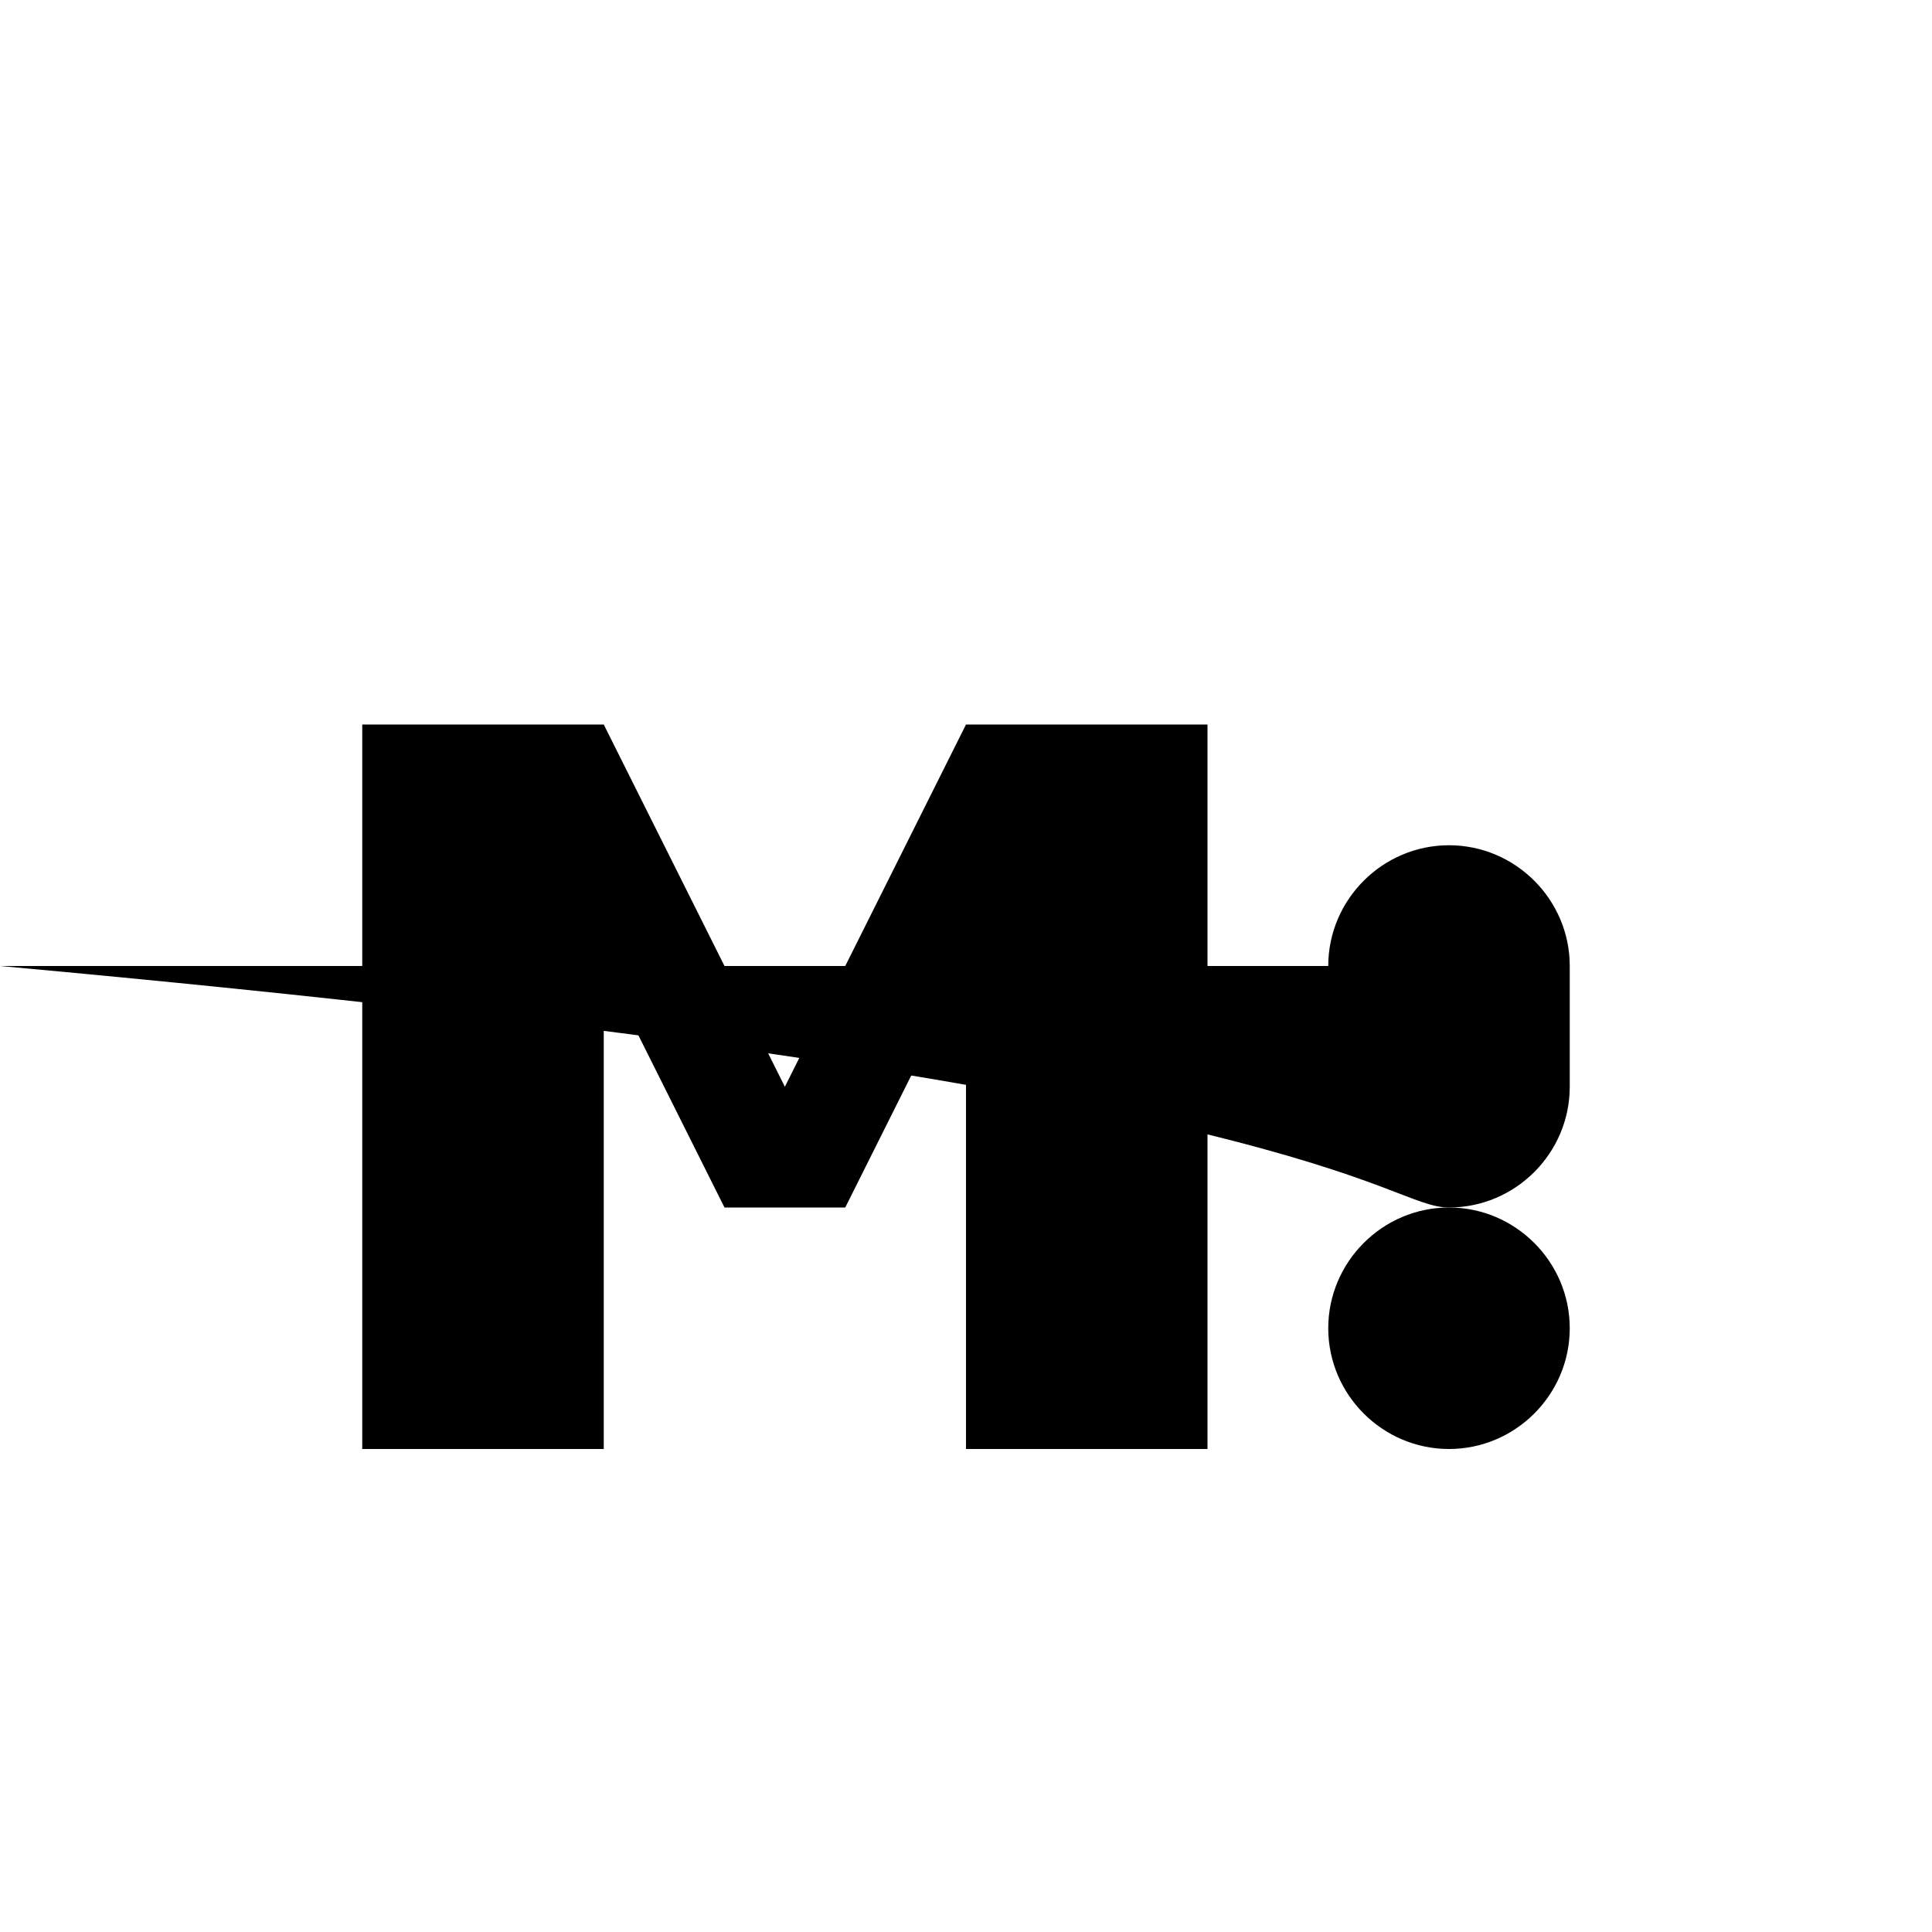
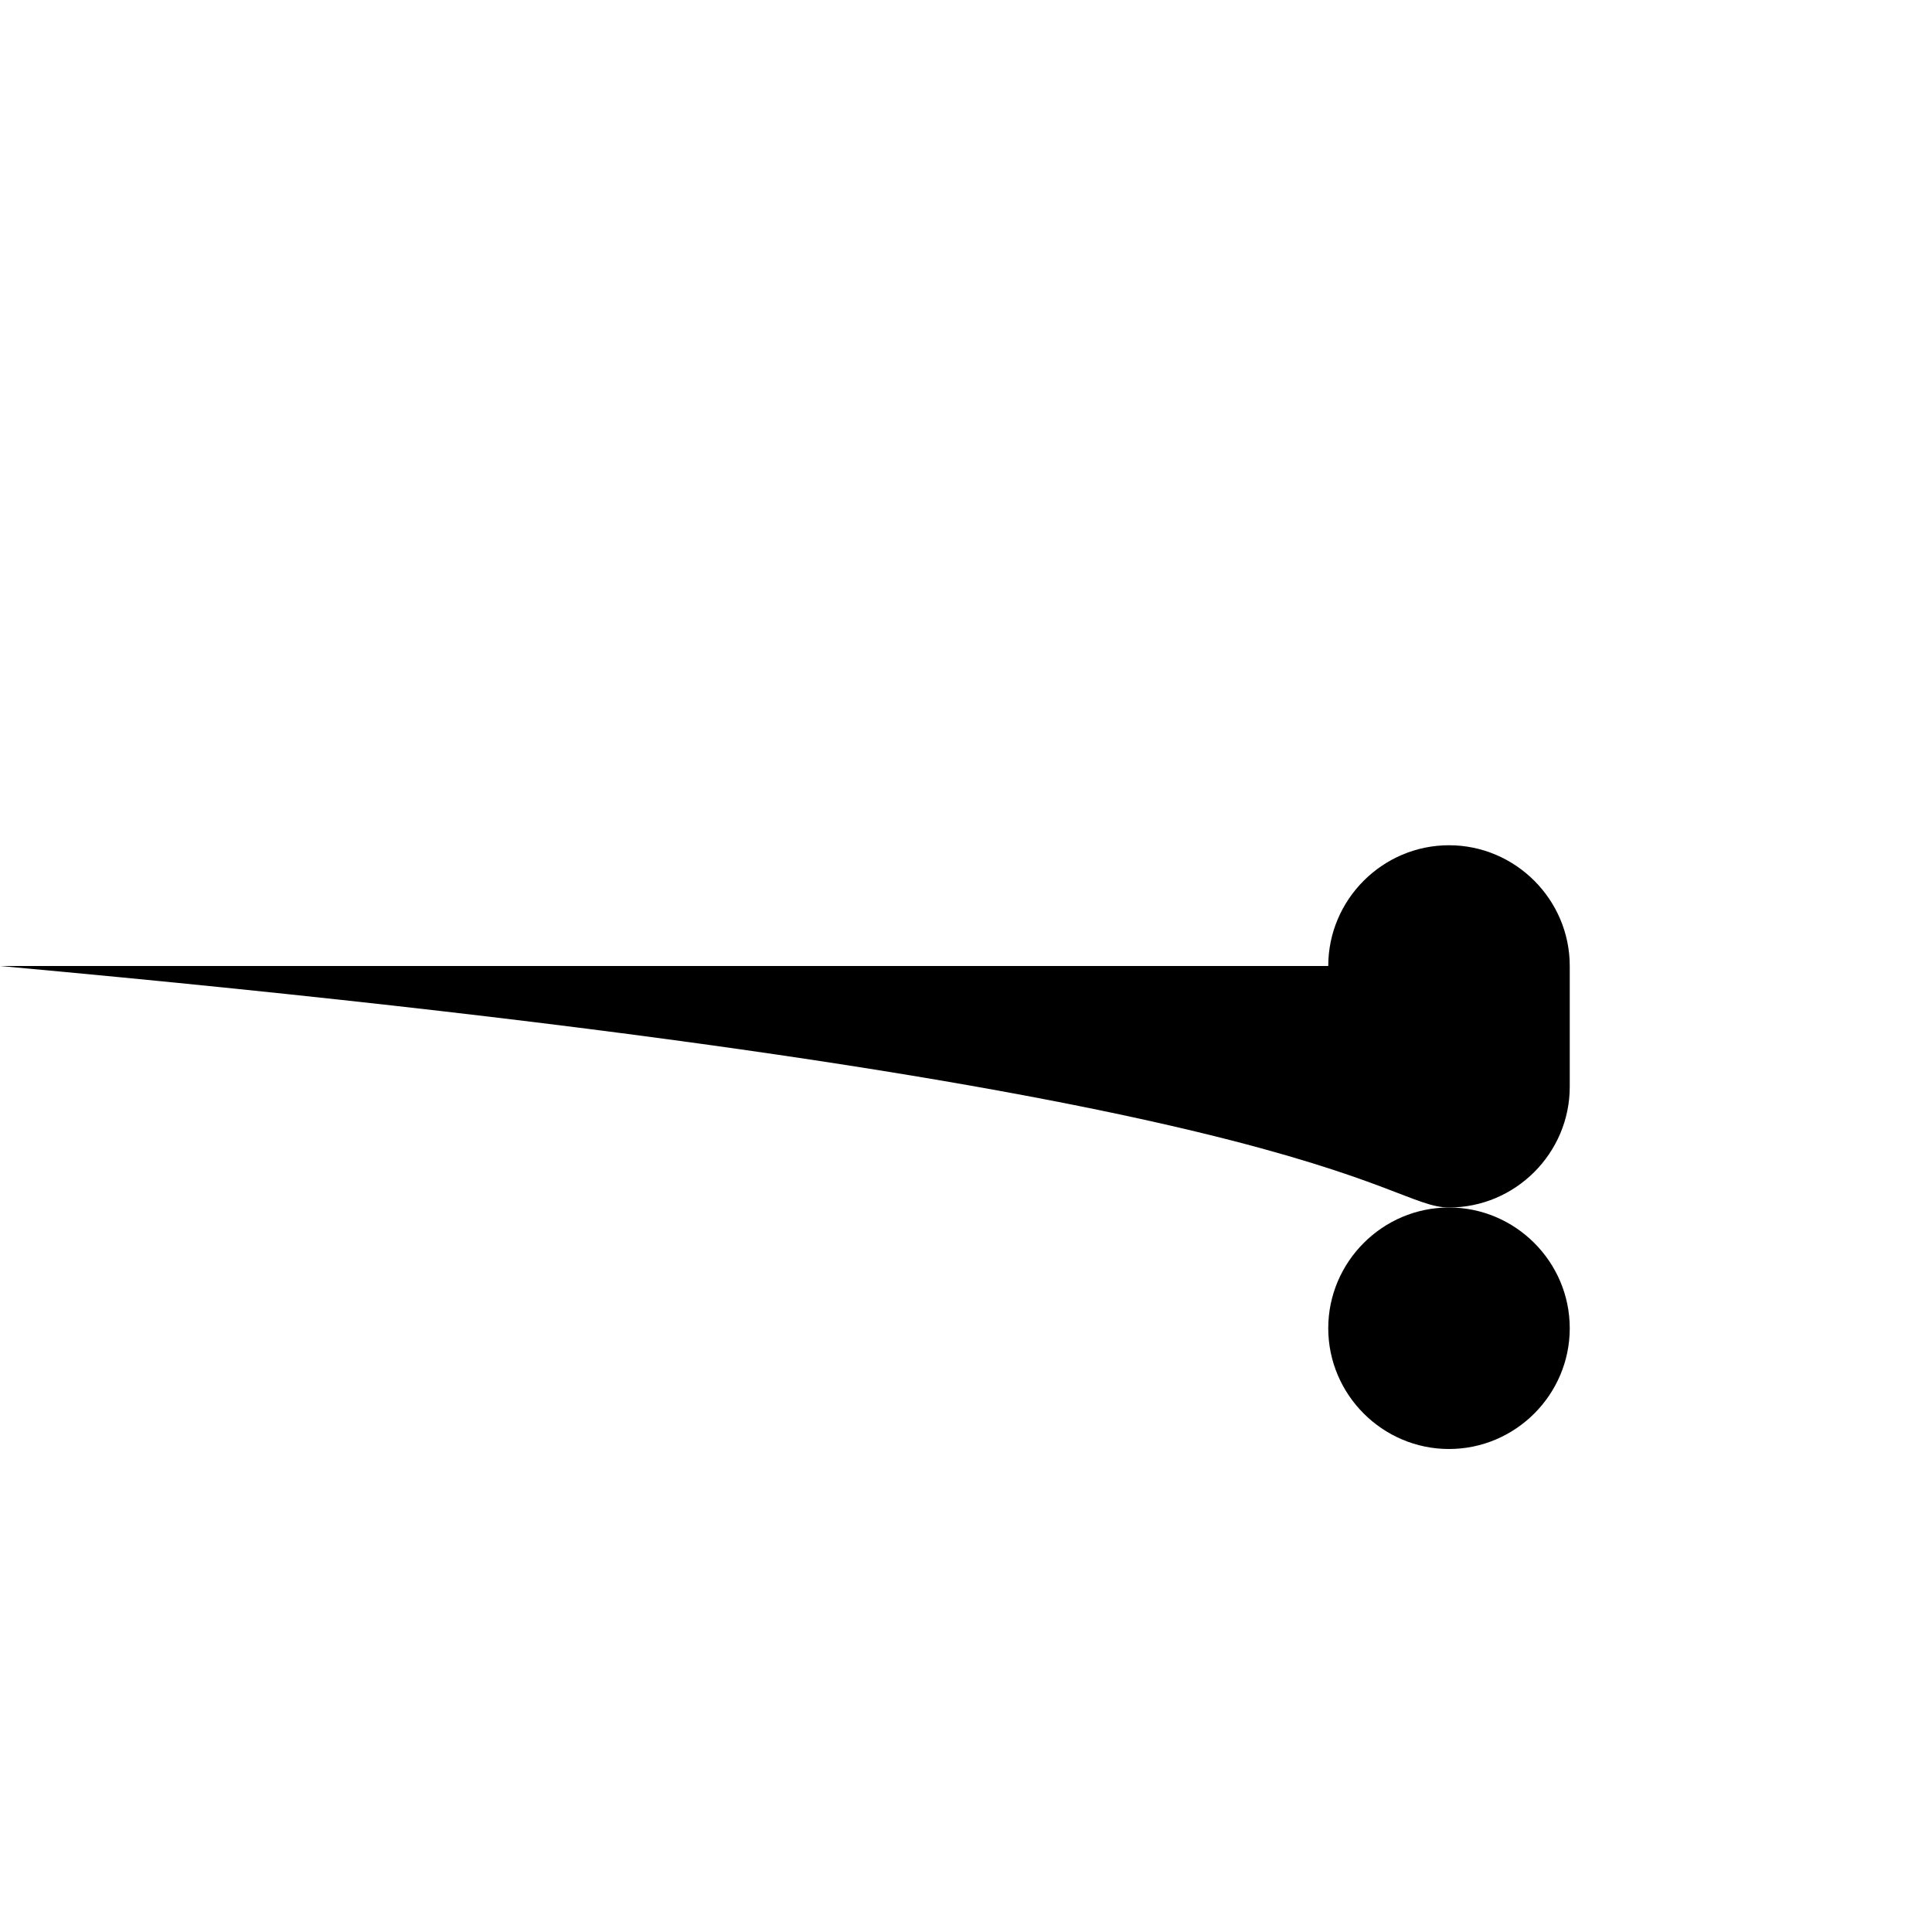
<svg xmlns="http://www.w3.org/2000/svg" width="32" height="32" viewBox="0 0 32 32" fill="none">
-   <path d="M6 12V24H10V16L12 20H14L16 16V24H20V12H16L13 18L10 12H6Z" fill="black" />
  <path d="M22 16C22 14.9 22.9 14 24 14C25.1 14 26 14.9 26 16V18C26 19.1 25.1 20 24 20C22.9 20 22 18V16Z" fill="black" />
  <path d="M24 20C25.1 20 26 20.9 26 22C26 23.1 25.1 24 24 24C22.9 24 22 23.1 22 22C22 20.9 22.9 20 24 20Z" fill="black" />
</svg>